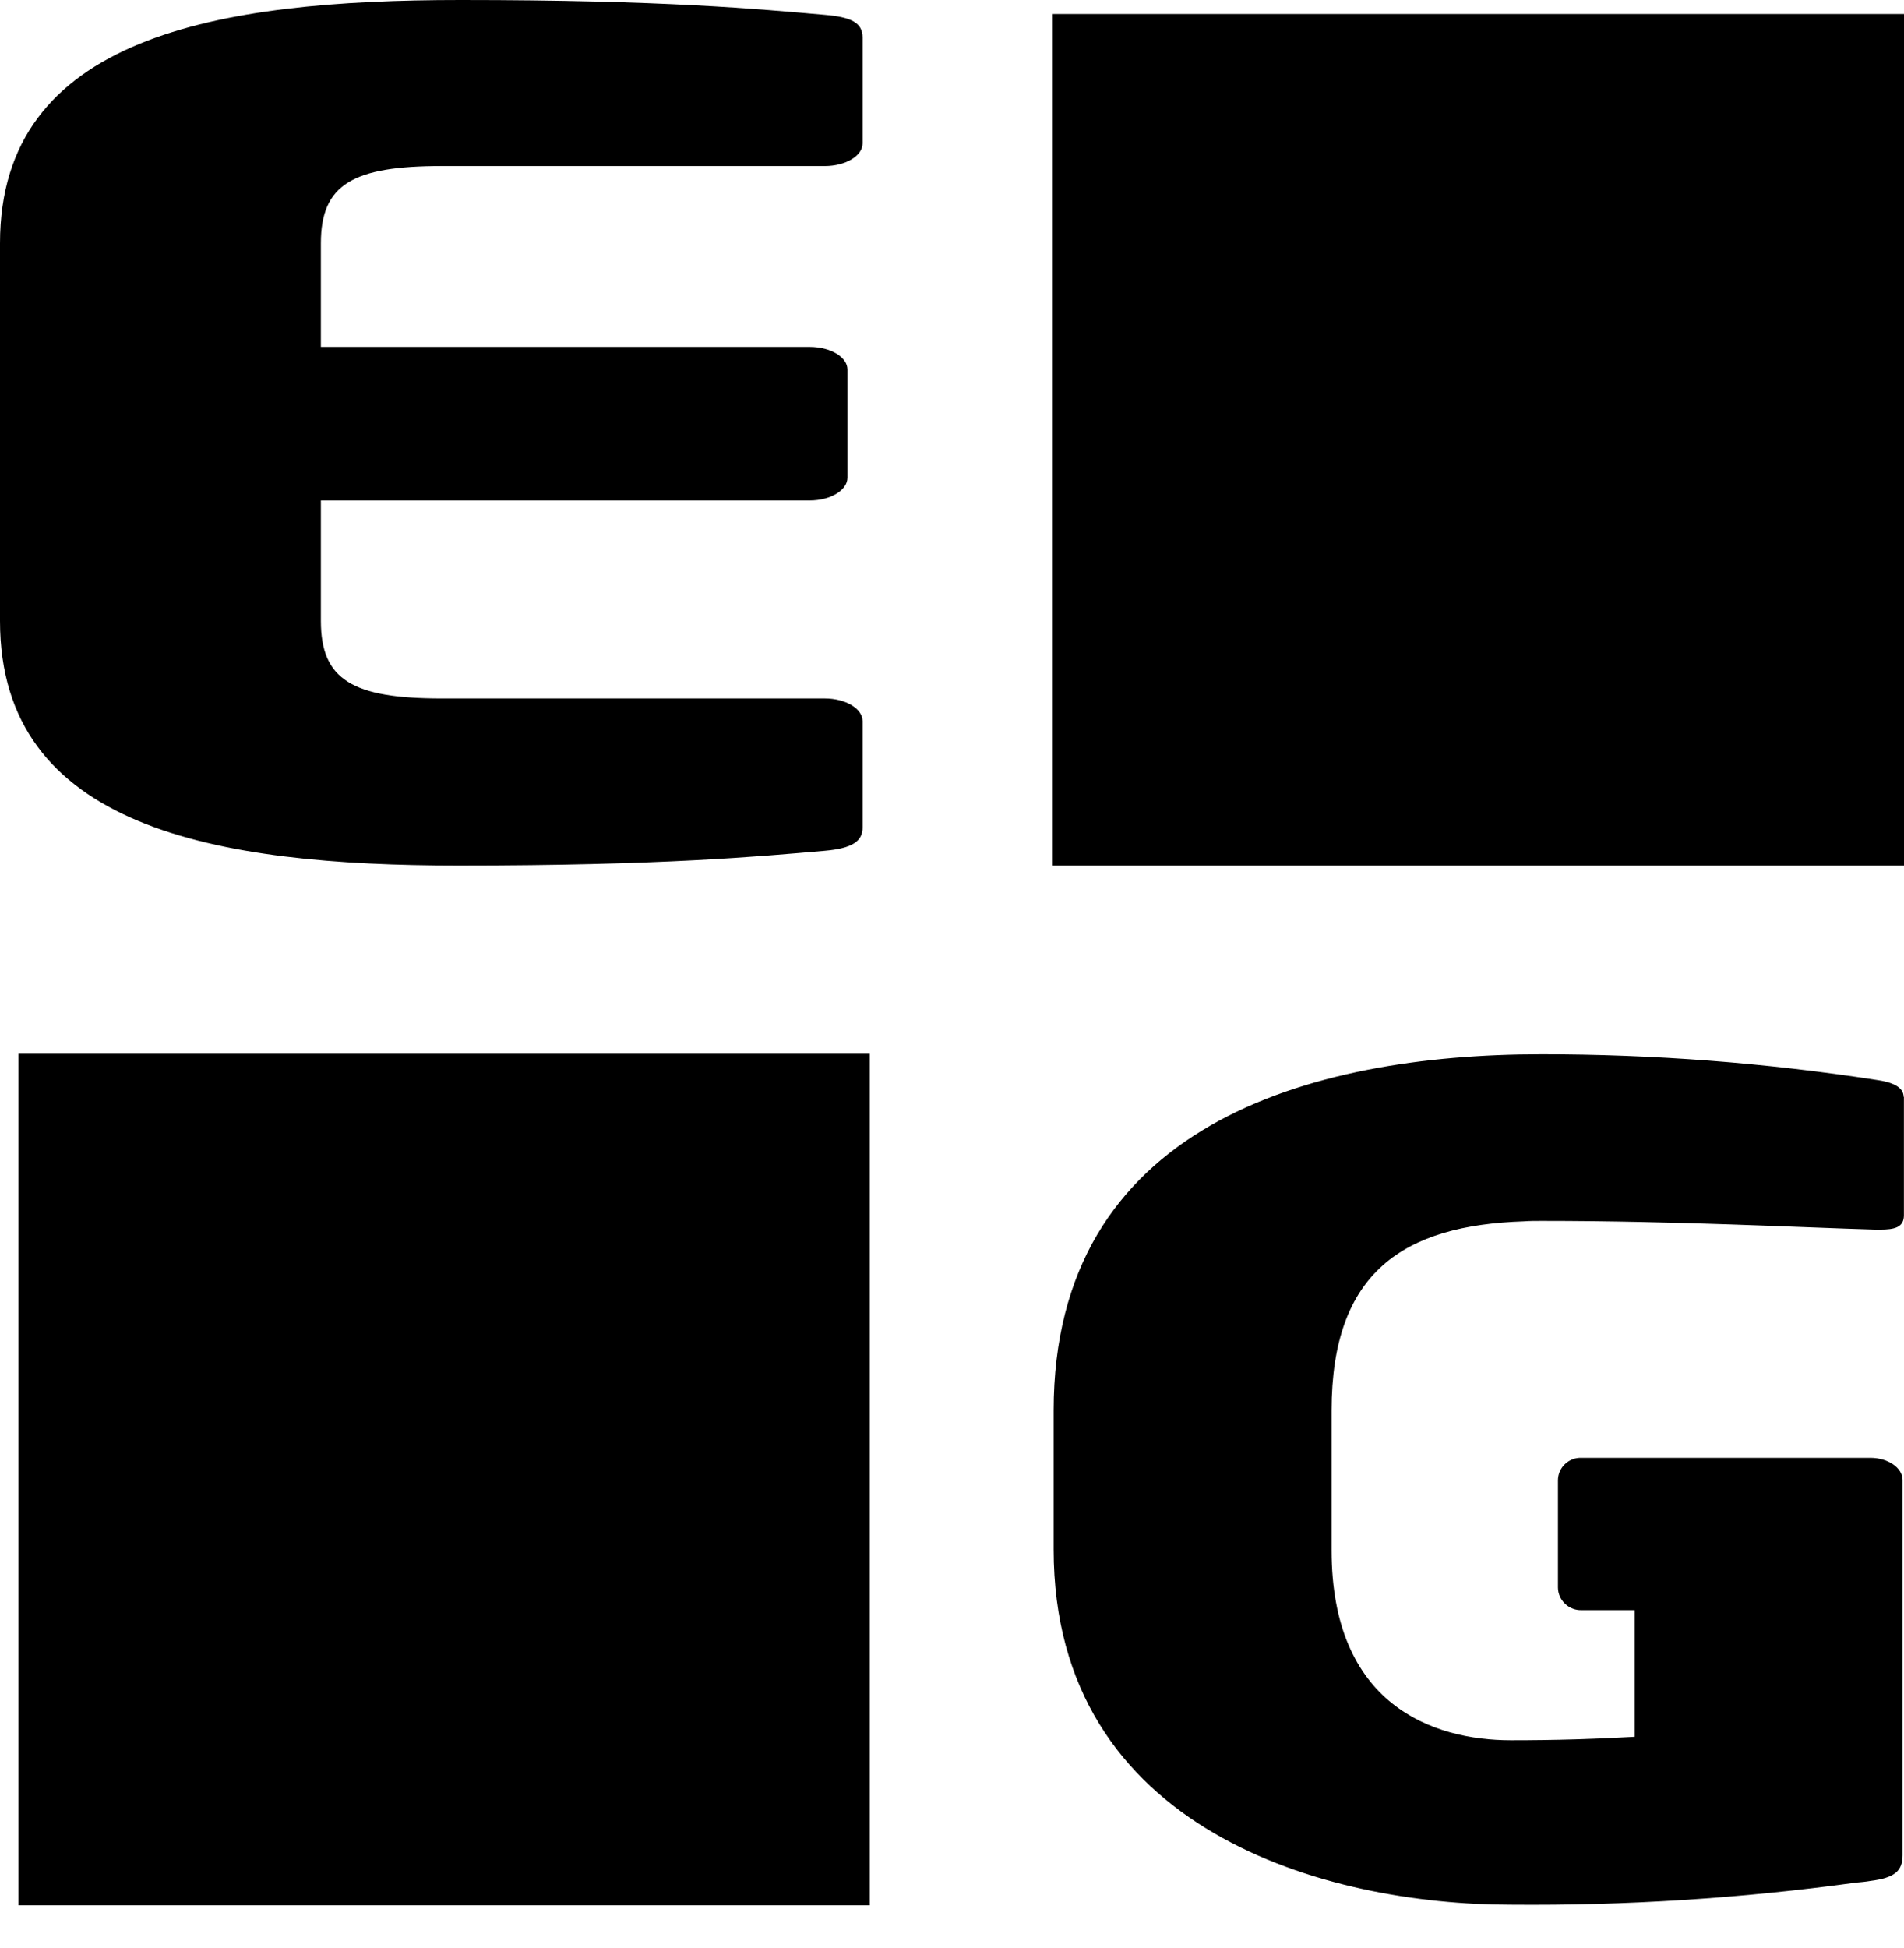
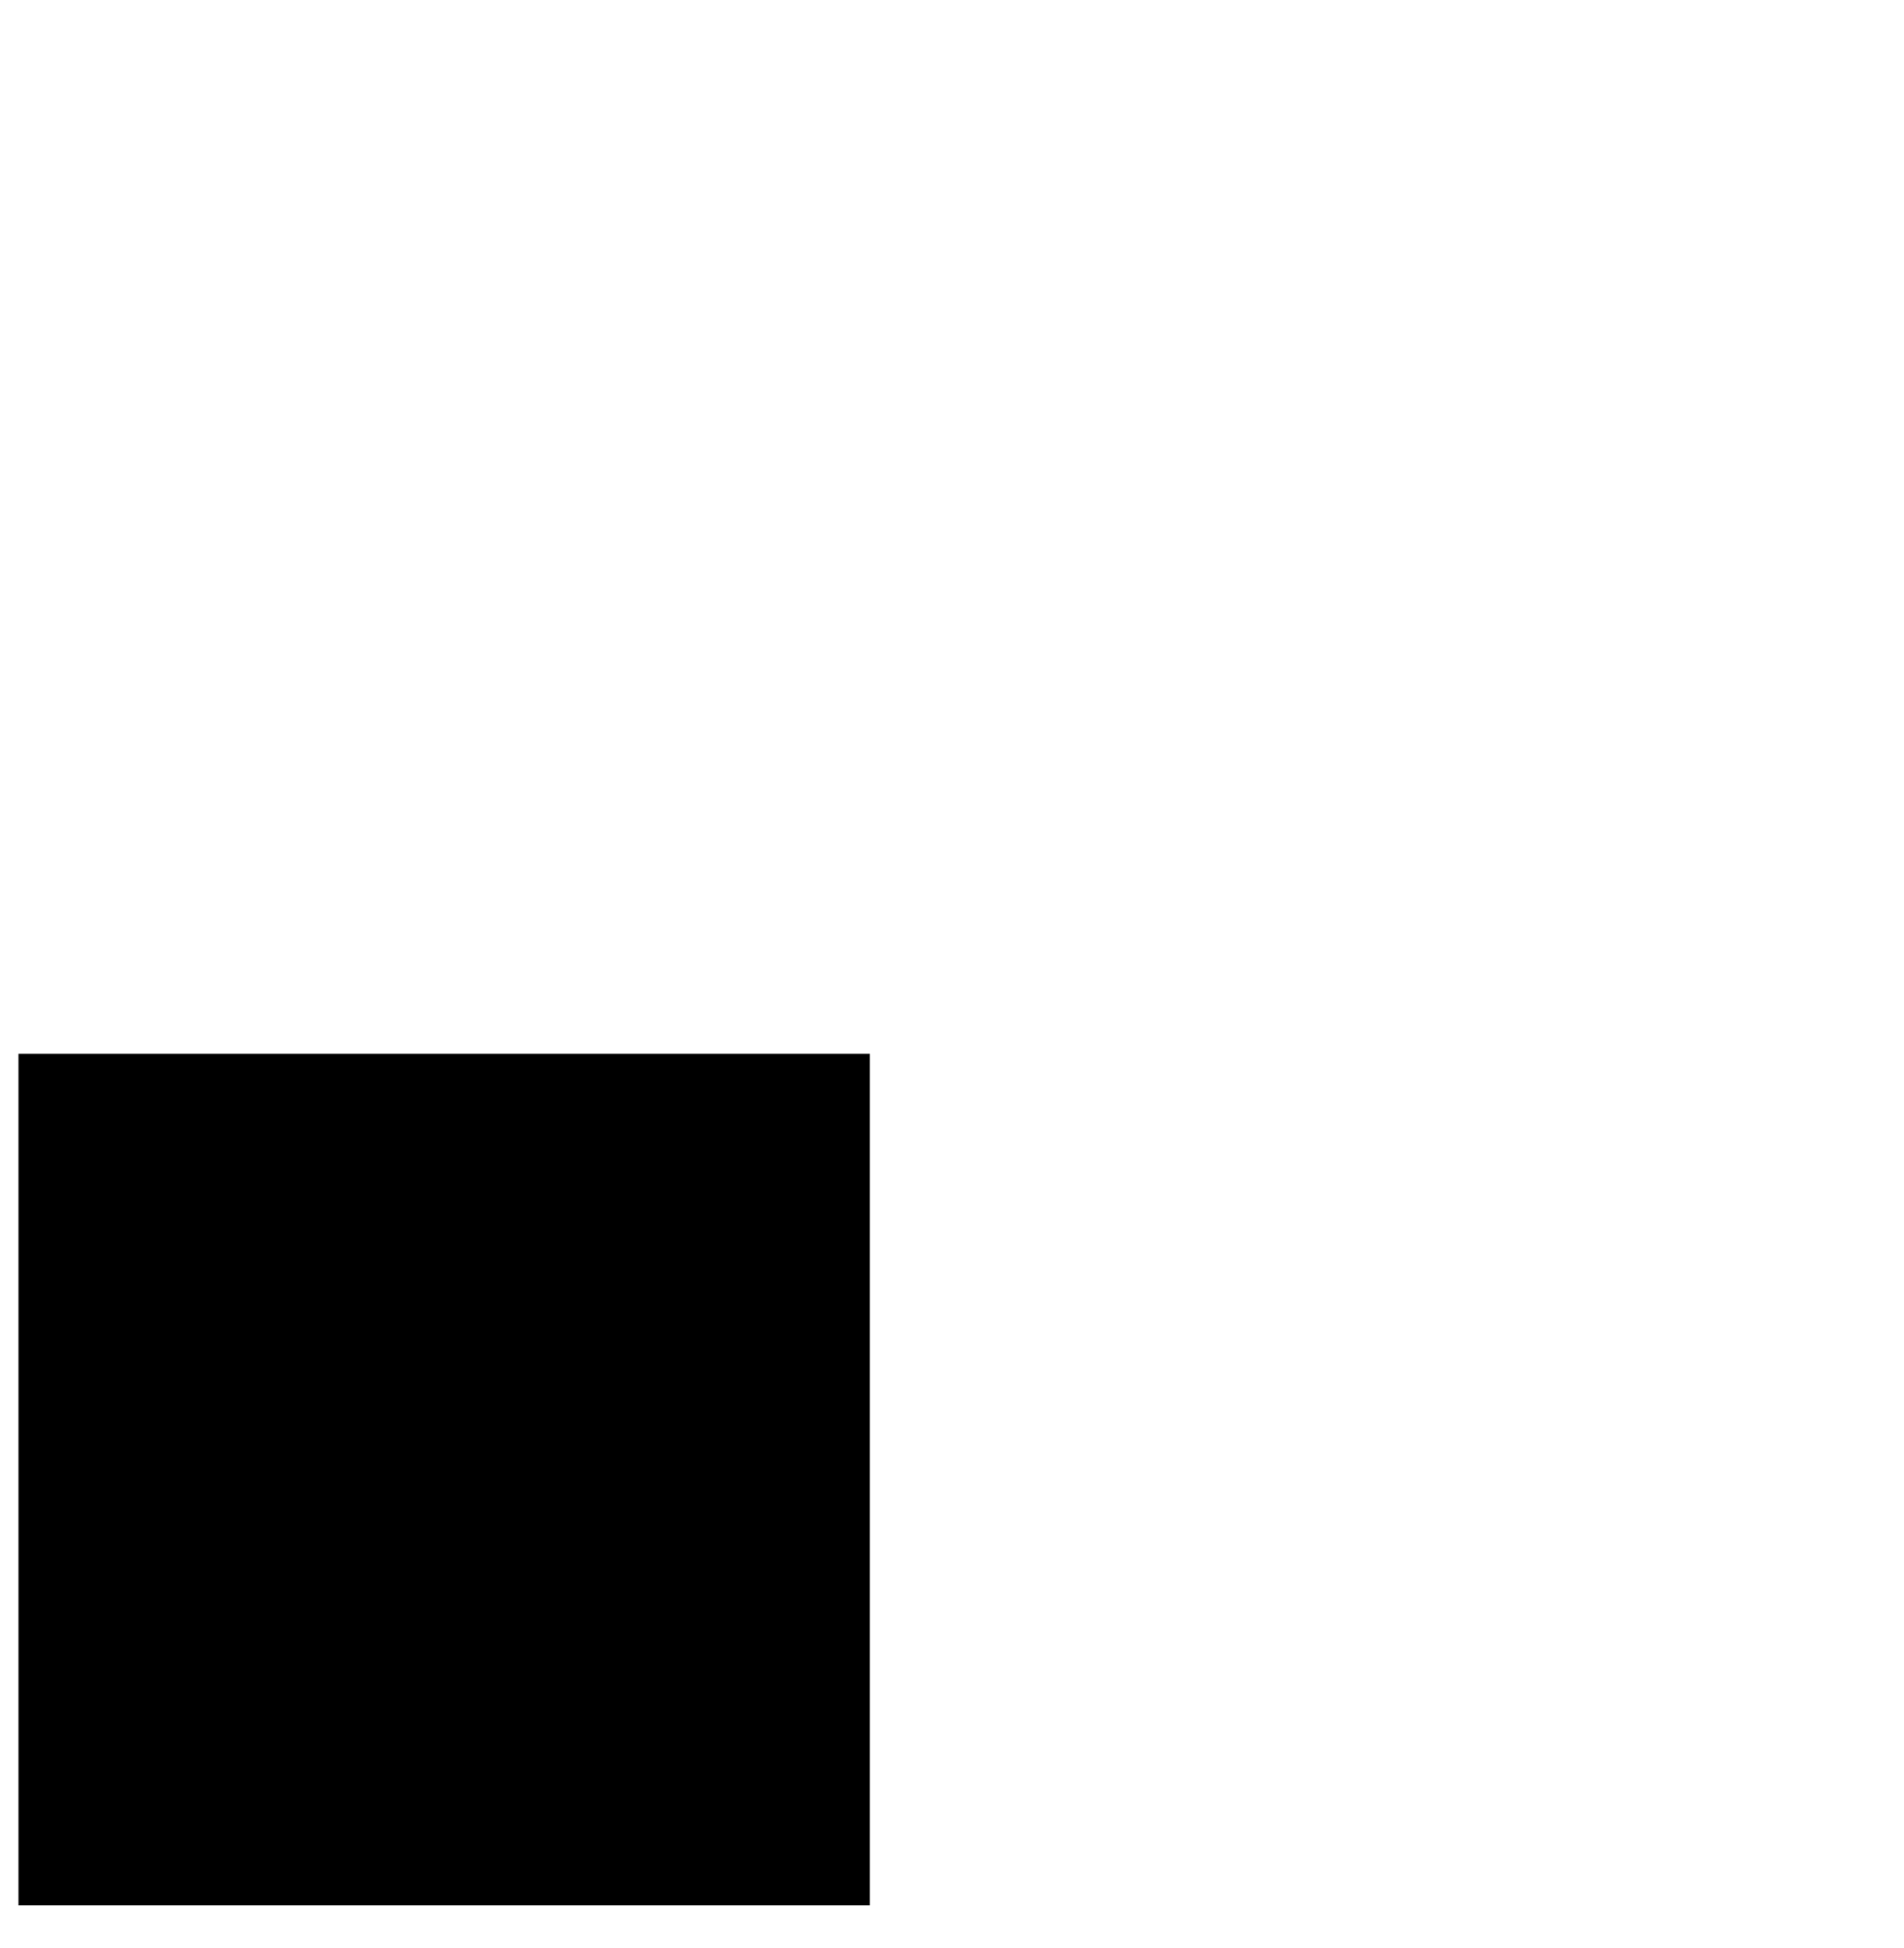
<svg xmlns="http://www.w3.org/2000/svg" width="44" height="45" viewBox="0 0 44 45" fill="none">
  <g clip-path="url(#clip0_181_5391)">
    <path d="M20.101 24.346H0.428V44.019H20.101V24.346Z" fill="#C4161C" style="fill:#C4161C;fill:color(display-p3 0.769 0.086 0.11);fill-opacity:1;" />
-     <path d="M44.002 0.324H24.329V19.997H44.002V0.324Z" fill="#C4161C" style="fill:#C4161C;fill:color(display-p3 0.769 0.086 0.11);fill-opacity:1;" />
-     <path d="M19.06 19.655C17.534 19.787 15.311 19.996 10.601 19.996C4.98 19.996 0 19.129 0 14.346V5.62C0 0.841 5.017 0 10.644 0C15.358 0 17.534 0.21 19.06 0.343C19.671 0.395 19.934 0.524 19.934 0.867V3.311C19.934 3.601 19.541 3.836 19.06 3.836H10.207C8.159 3.836 7.415 4.257 7.415 5.62V8.014H18.712C19.193 8.014 19.584 8.249 19.584 8.537V11.036C19.584 11.324 19.193 11.562 18.712 11.562H7.415V14.346C7.415 15.713 8.159 16.136 10.207 16.136H19.06C19.541 16.136 19.934 16.372 19.934 16.66V19.105C19.943 19.445 19.671 19.602 19.06 19.655Z" fill="#414042" style="fill:#414042;fill:color(display-p3 0.255 0.251 0.259);fill-opacity:1;" />
-     <path d="M43.998 25.339V28.075C43.998 28.356 43.782 28.407 43.443 28.407H43.34C41.561 28.356 38.773 28.206 35.627 28.206C35.482 28.206 35.35 28.206 35.216 28.216C32.458 28.307 30.772 29.368 30.772 32.586V35.815C30.772 39.383 33.107 40.204 34.917 40.204C35.956 40.204 36.882 40.175 37.776 40.124V37.198H36.547C36.477 37.2 36.407 37.188 36.342 37.162C36.277 37.137 36.217 37.099 36.167 37.051C36.116 37.002 36.076 36.945 36.047 36.881C36.019 36.817 36.004 36.748 36.003 36.678V34.201C36.003 34.131 36.017 34.061 36.045 33.996C36.073 33.932 36.113 33.873 36.164 33.825C36.215 33.776 36.275 33.738 36.34 33.713C36.406 33.688 36.476 33.676 36.547 33.679H43.226C43.626 33.679 43.967 33.909 43.967 34.19V42.86C43.967 43.223 43.786 43.382 43.226 43.453C43.113 43.473 42.999 43.484 42.887 43.493C40.244 43.857 37.577 44.028 34.909 44.004C30.694 44.004 24.349 42.32 24.349 35.795V32.586C24.349 26.01 30.241 24.356 35.62 24.356C38.212 24.355 40.8 24.553 43.362 24.948C43.724 24.998 43.991 25.109 43.991 25.339" fill="#414042" style="fill:#414042;fill:color(display-p3 0.255 0.251 0.259);fill-opacity:1;" />
  </g>
  <defs>
    <clipPath id="clip0_181_5391">
      <rect width="44.002" height="44.018" fill="white" style="fill:white;fill-opacity:1;" />
    </clipPath>
  </defs>
</svg>